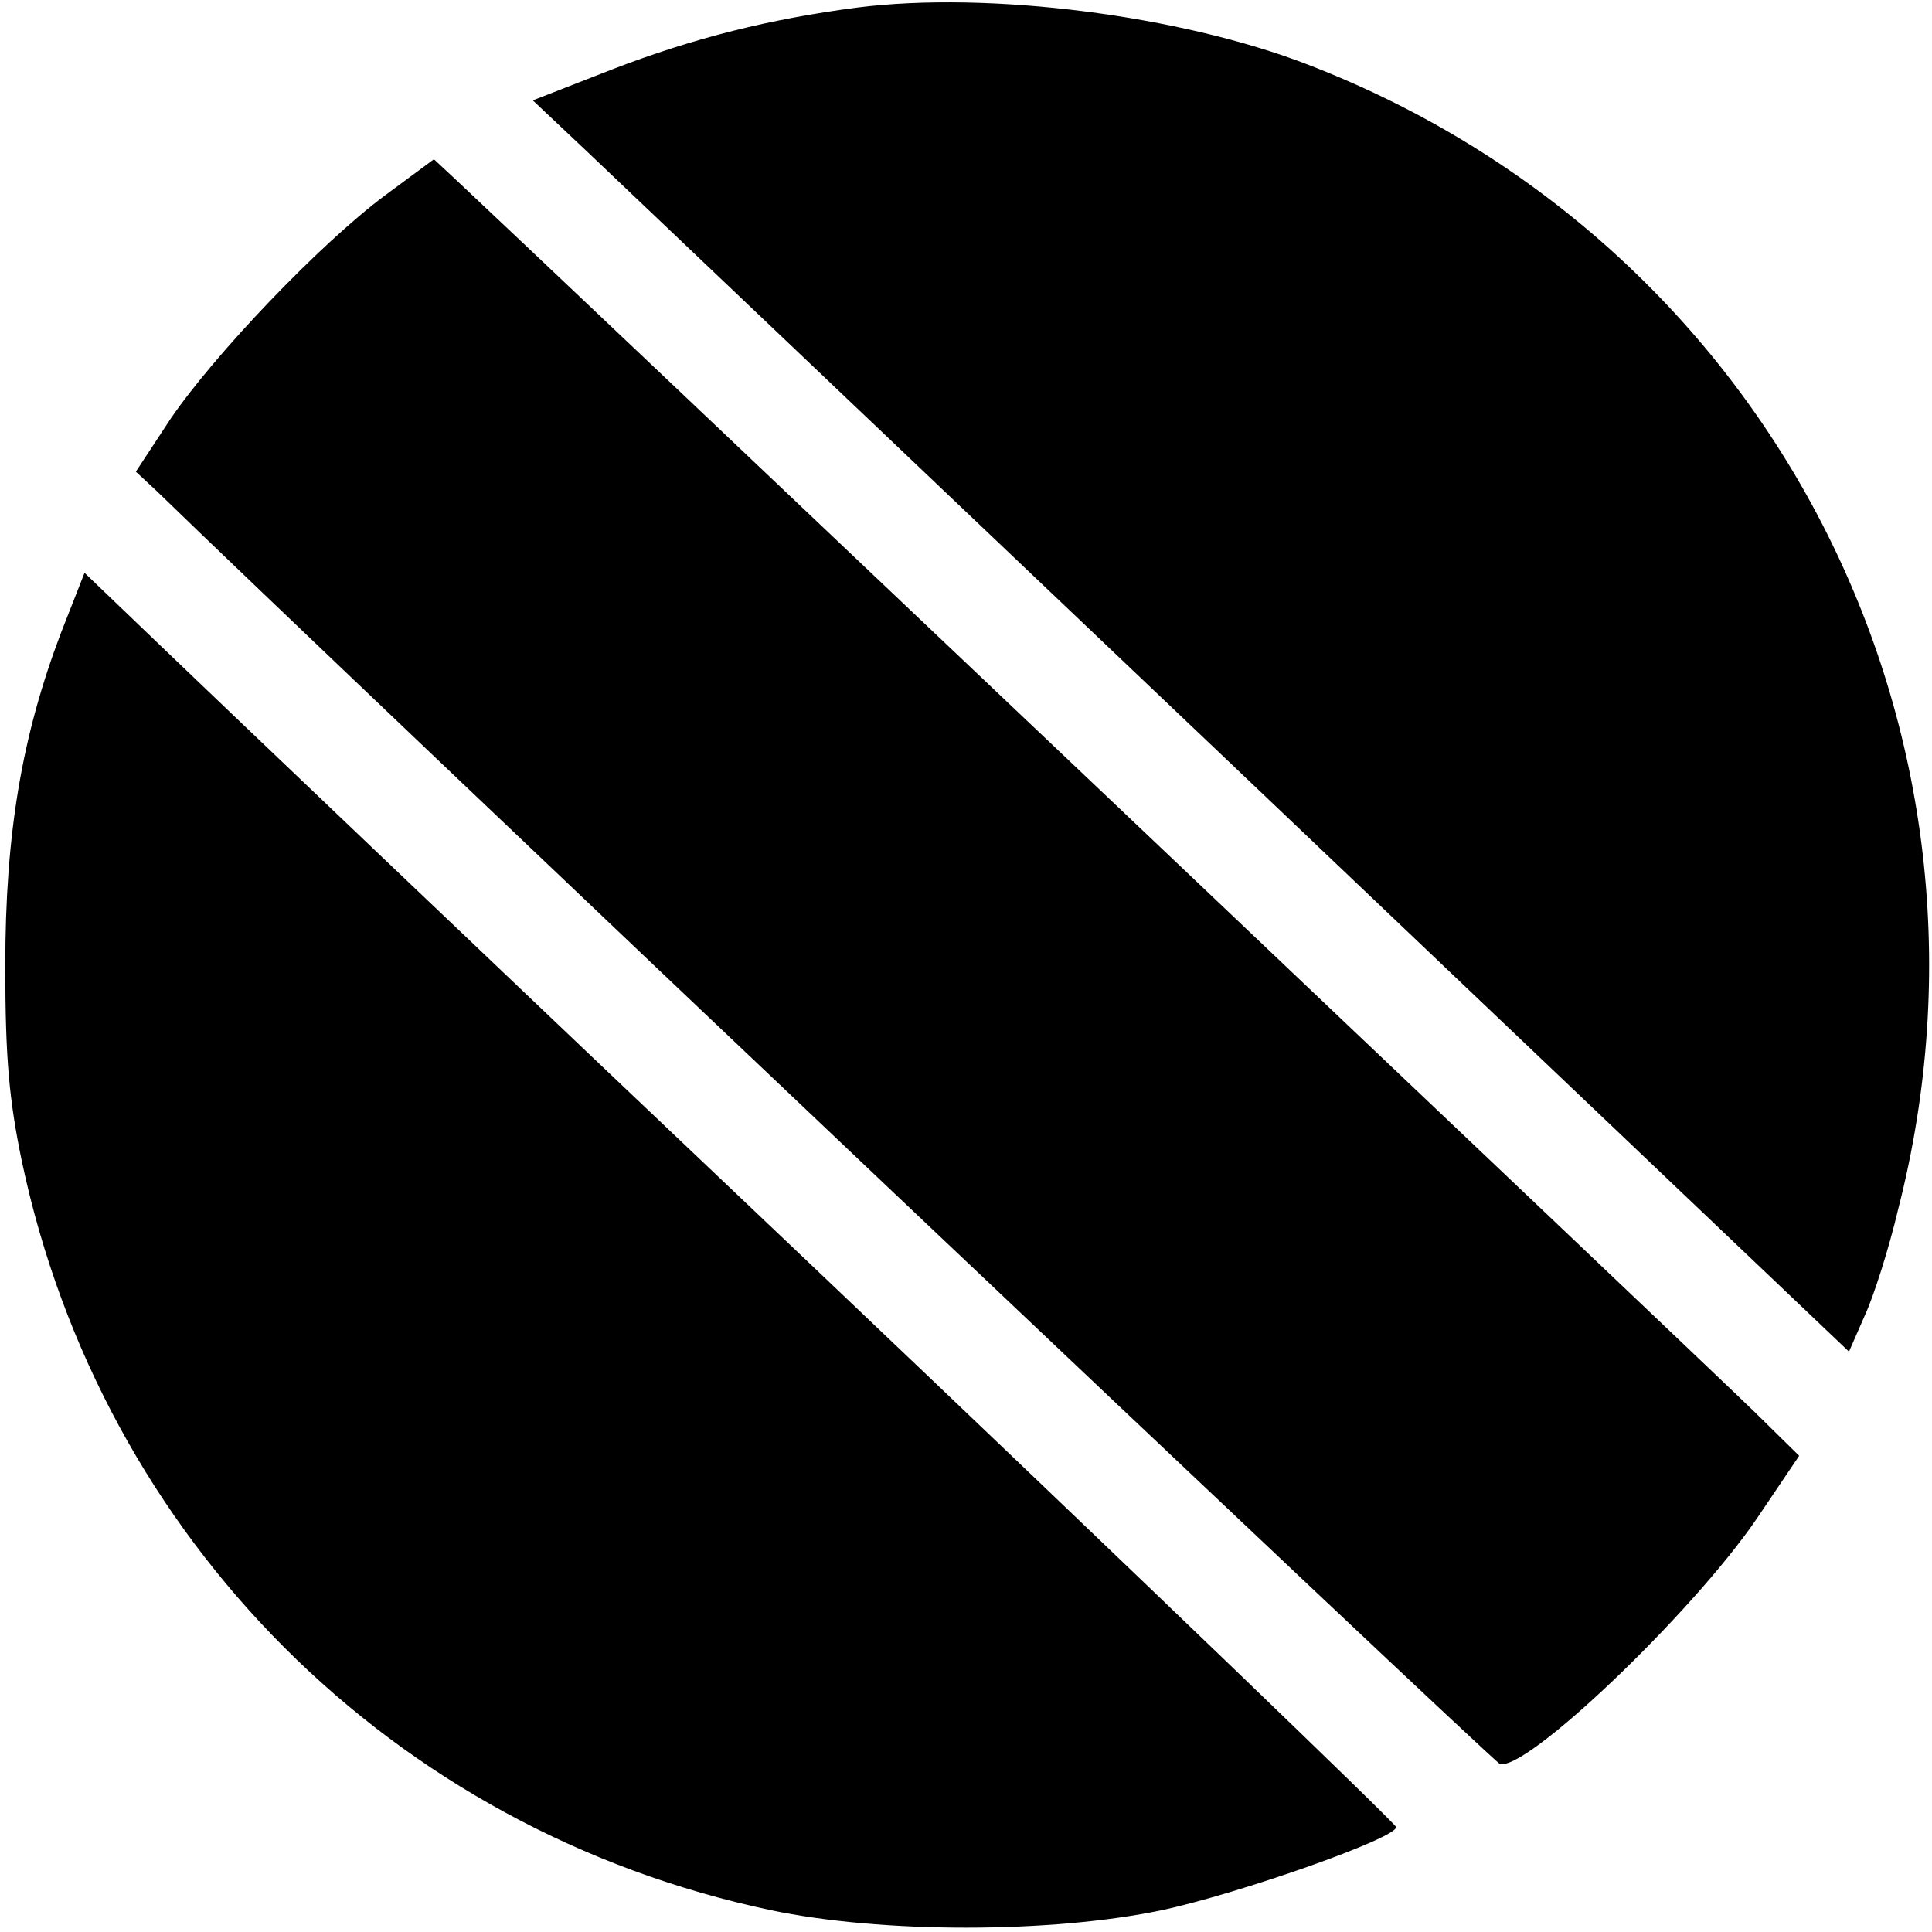
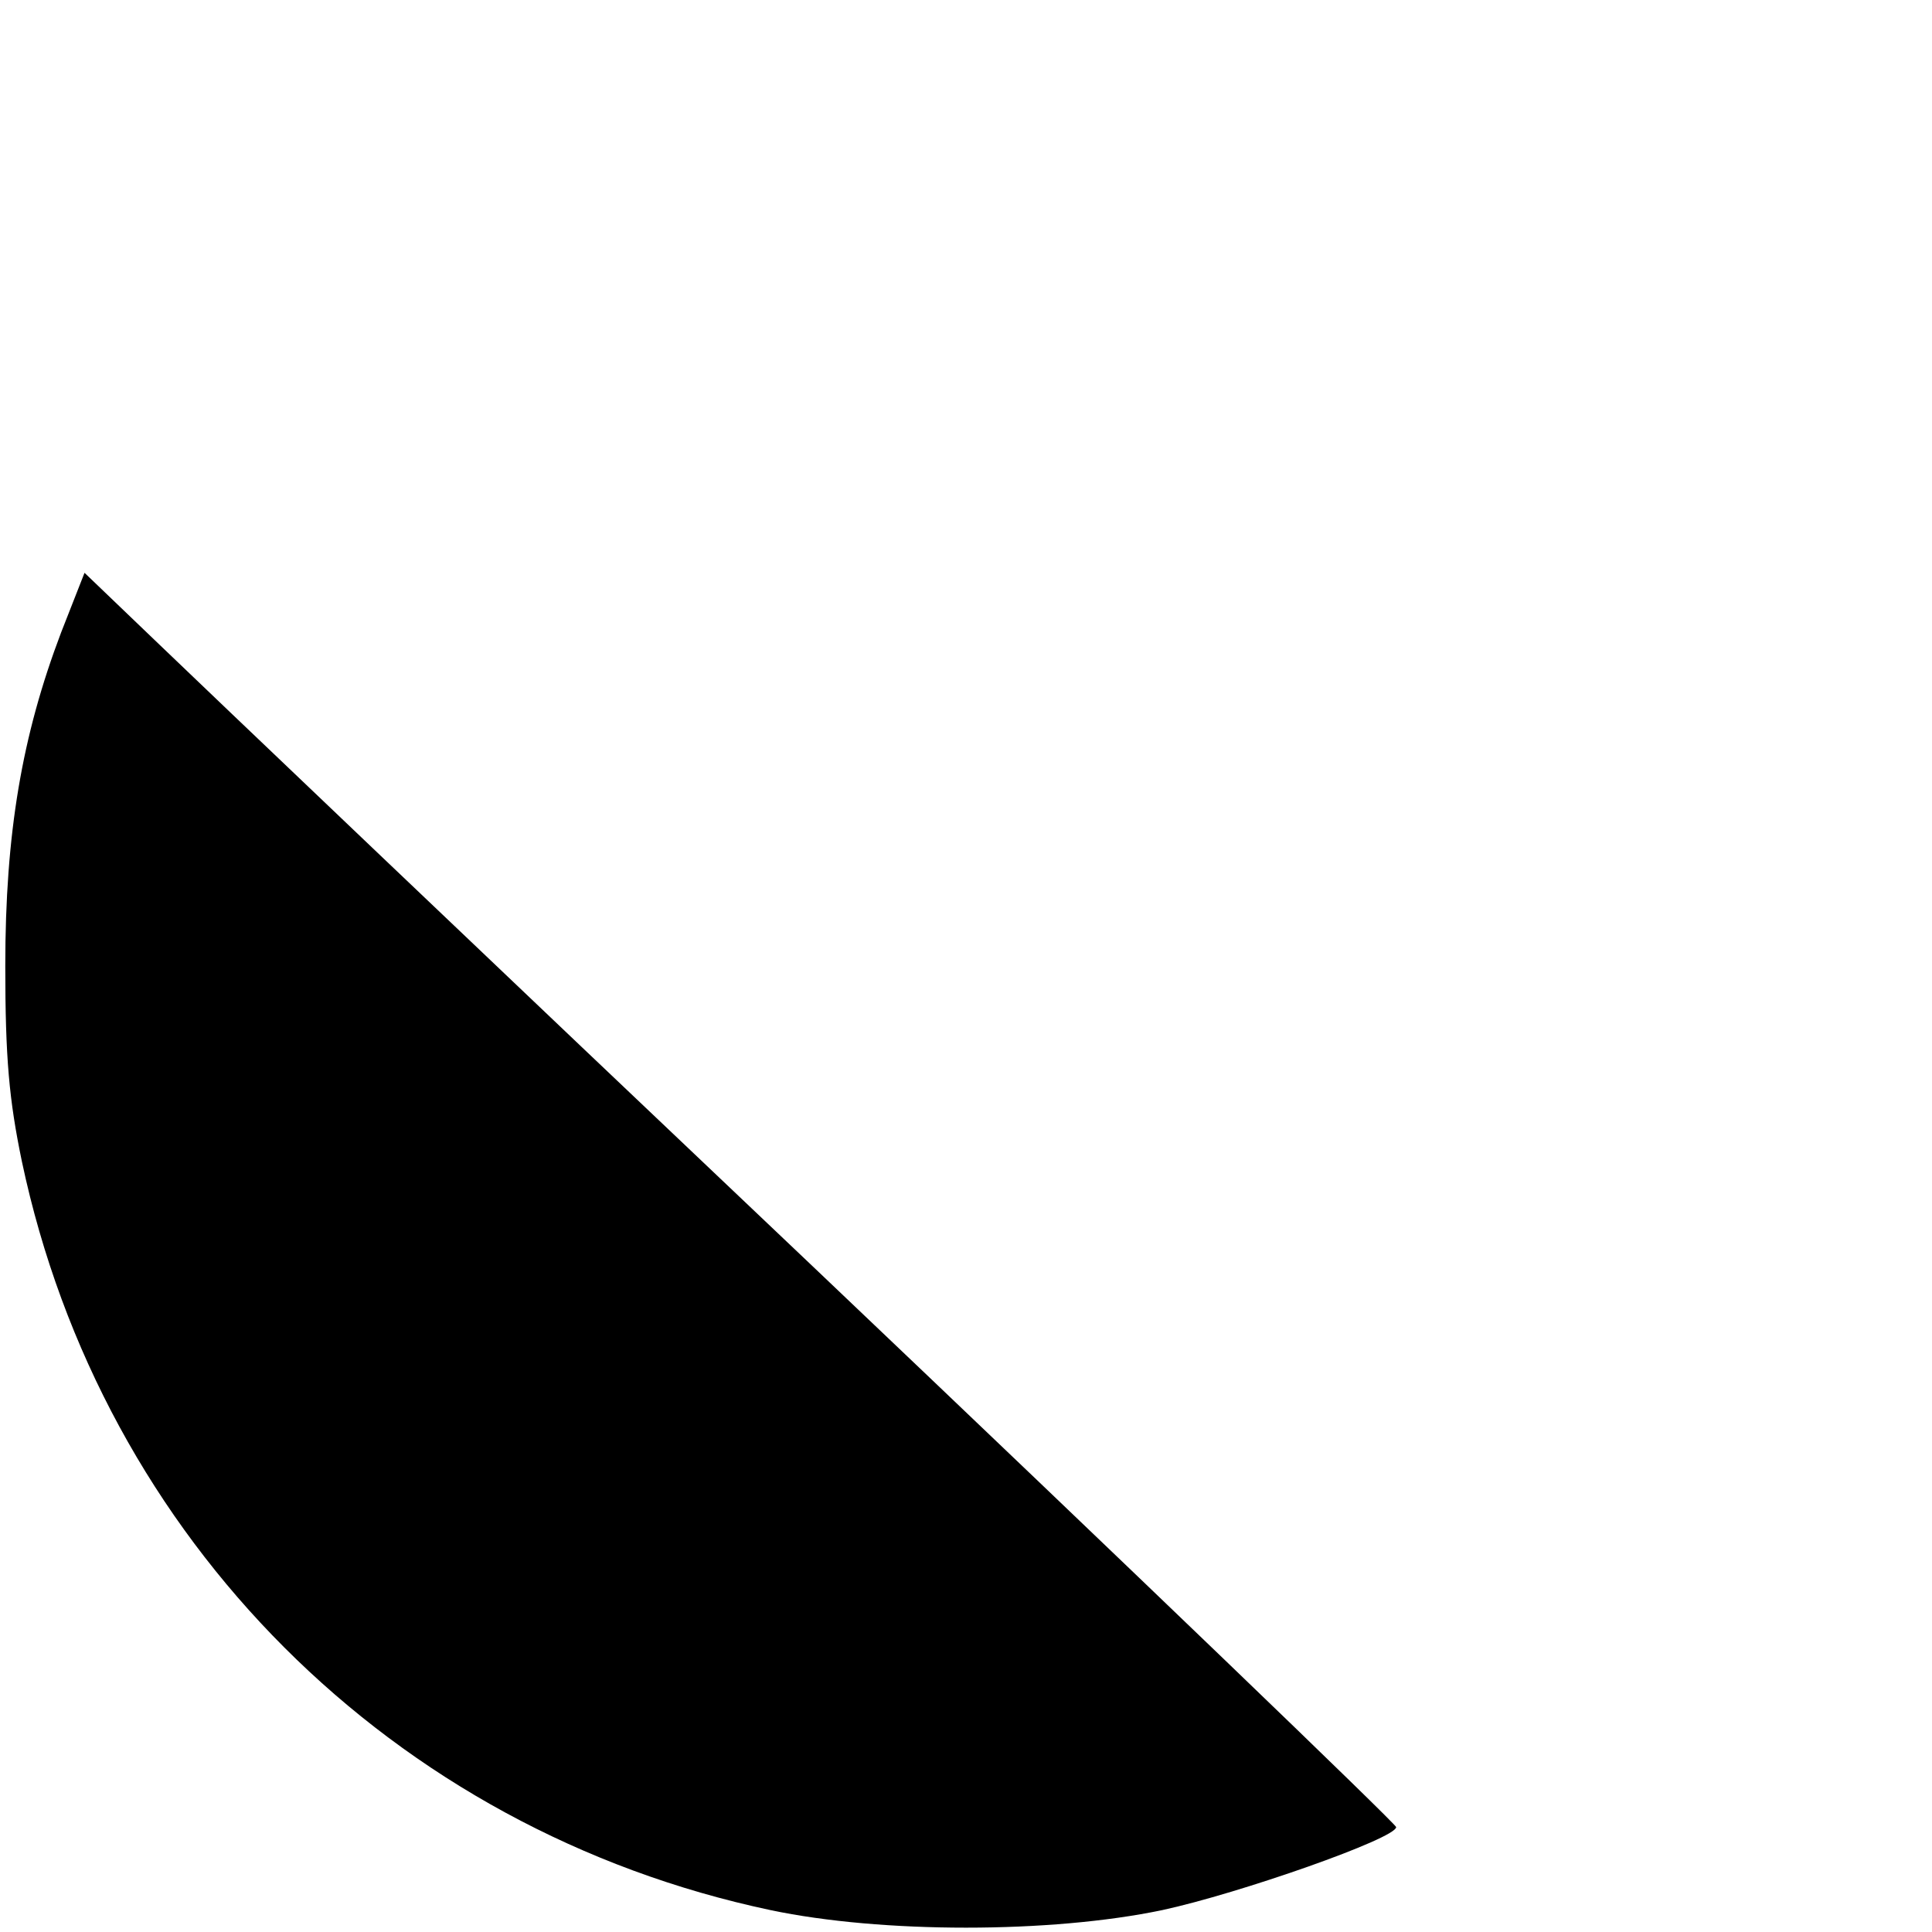
<svg xmlns="http://www.w3.org/2000/svg" version="1.0" width="256pt" height="256pt" viewBox="0 0 256 256" preserveAspectRatio="xMidYMid meet">
  <g transform="translate(0,256) scale(0.1,-0.1)" fill="#000000" stroke="none">
-     <path d="M1136 2550 c-115 -15 -216 -40 -325 -82 l-105 -41 70 -66 c38 -36 430 -409 872 -829 l802 -763 21 48 c12 26 32 89 44 140 163 635 -170 1281 -781 1517 -170 66 -424 98 -598 76z" />
-     <path d="M510 2301 c-87 -65 -226 -211 -284 -296 l-46 -70 28 -26 c224 -218 1770 -1683 1779 -1686 33 -13 256 200 341 325 l56 83 -59 58 c-51 50 -1634 1552 -1720 1632 l-30 28 -65 -48z" />
    <path d="M81 1722 c-52 -137 -74 -266 -74 -442 0 -122 5 -177 22 -259 106 -501 491 -886 992 -992 147 -31 371 -31 519 0 102 22 310 95 310 110 0 4 -347 338 -772 742 -425 403 -816 776 -869 827 l-97 93 -31 -79z" />
  </g>
</svg>